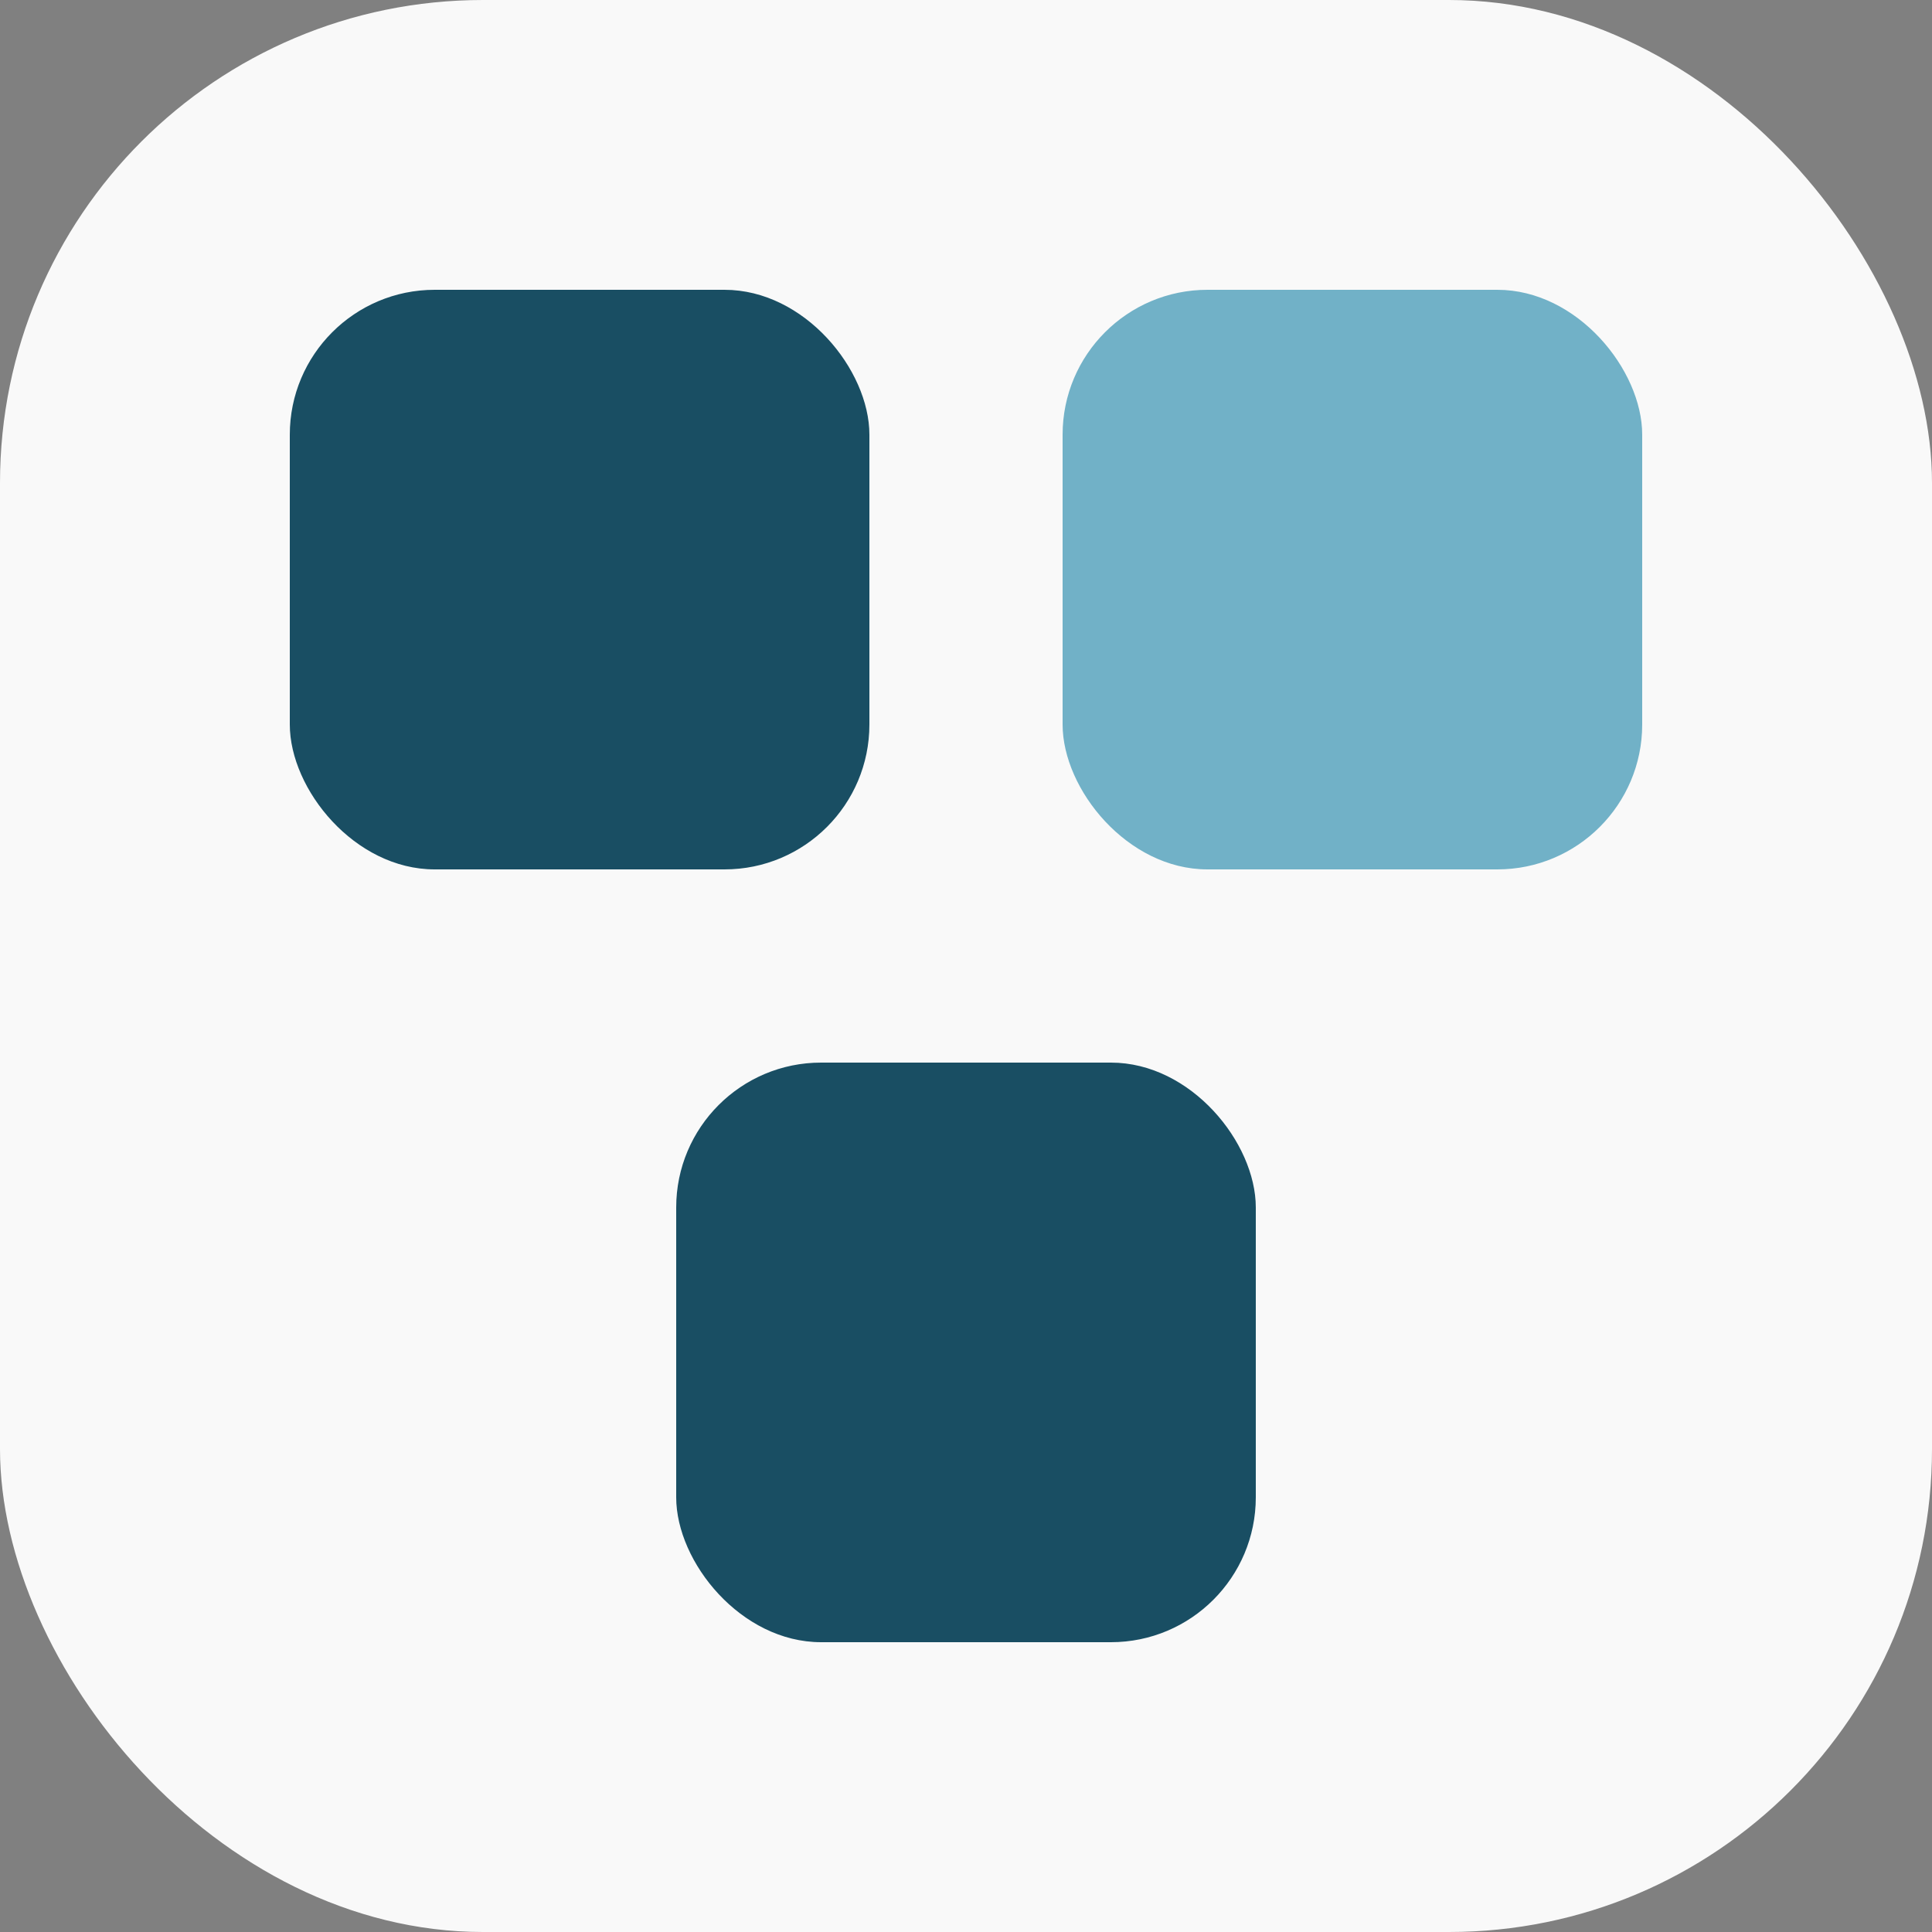
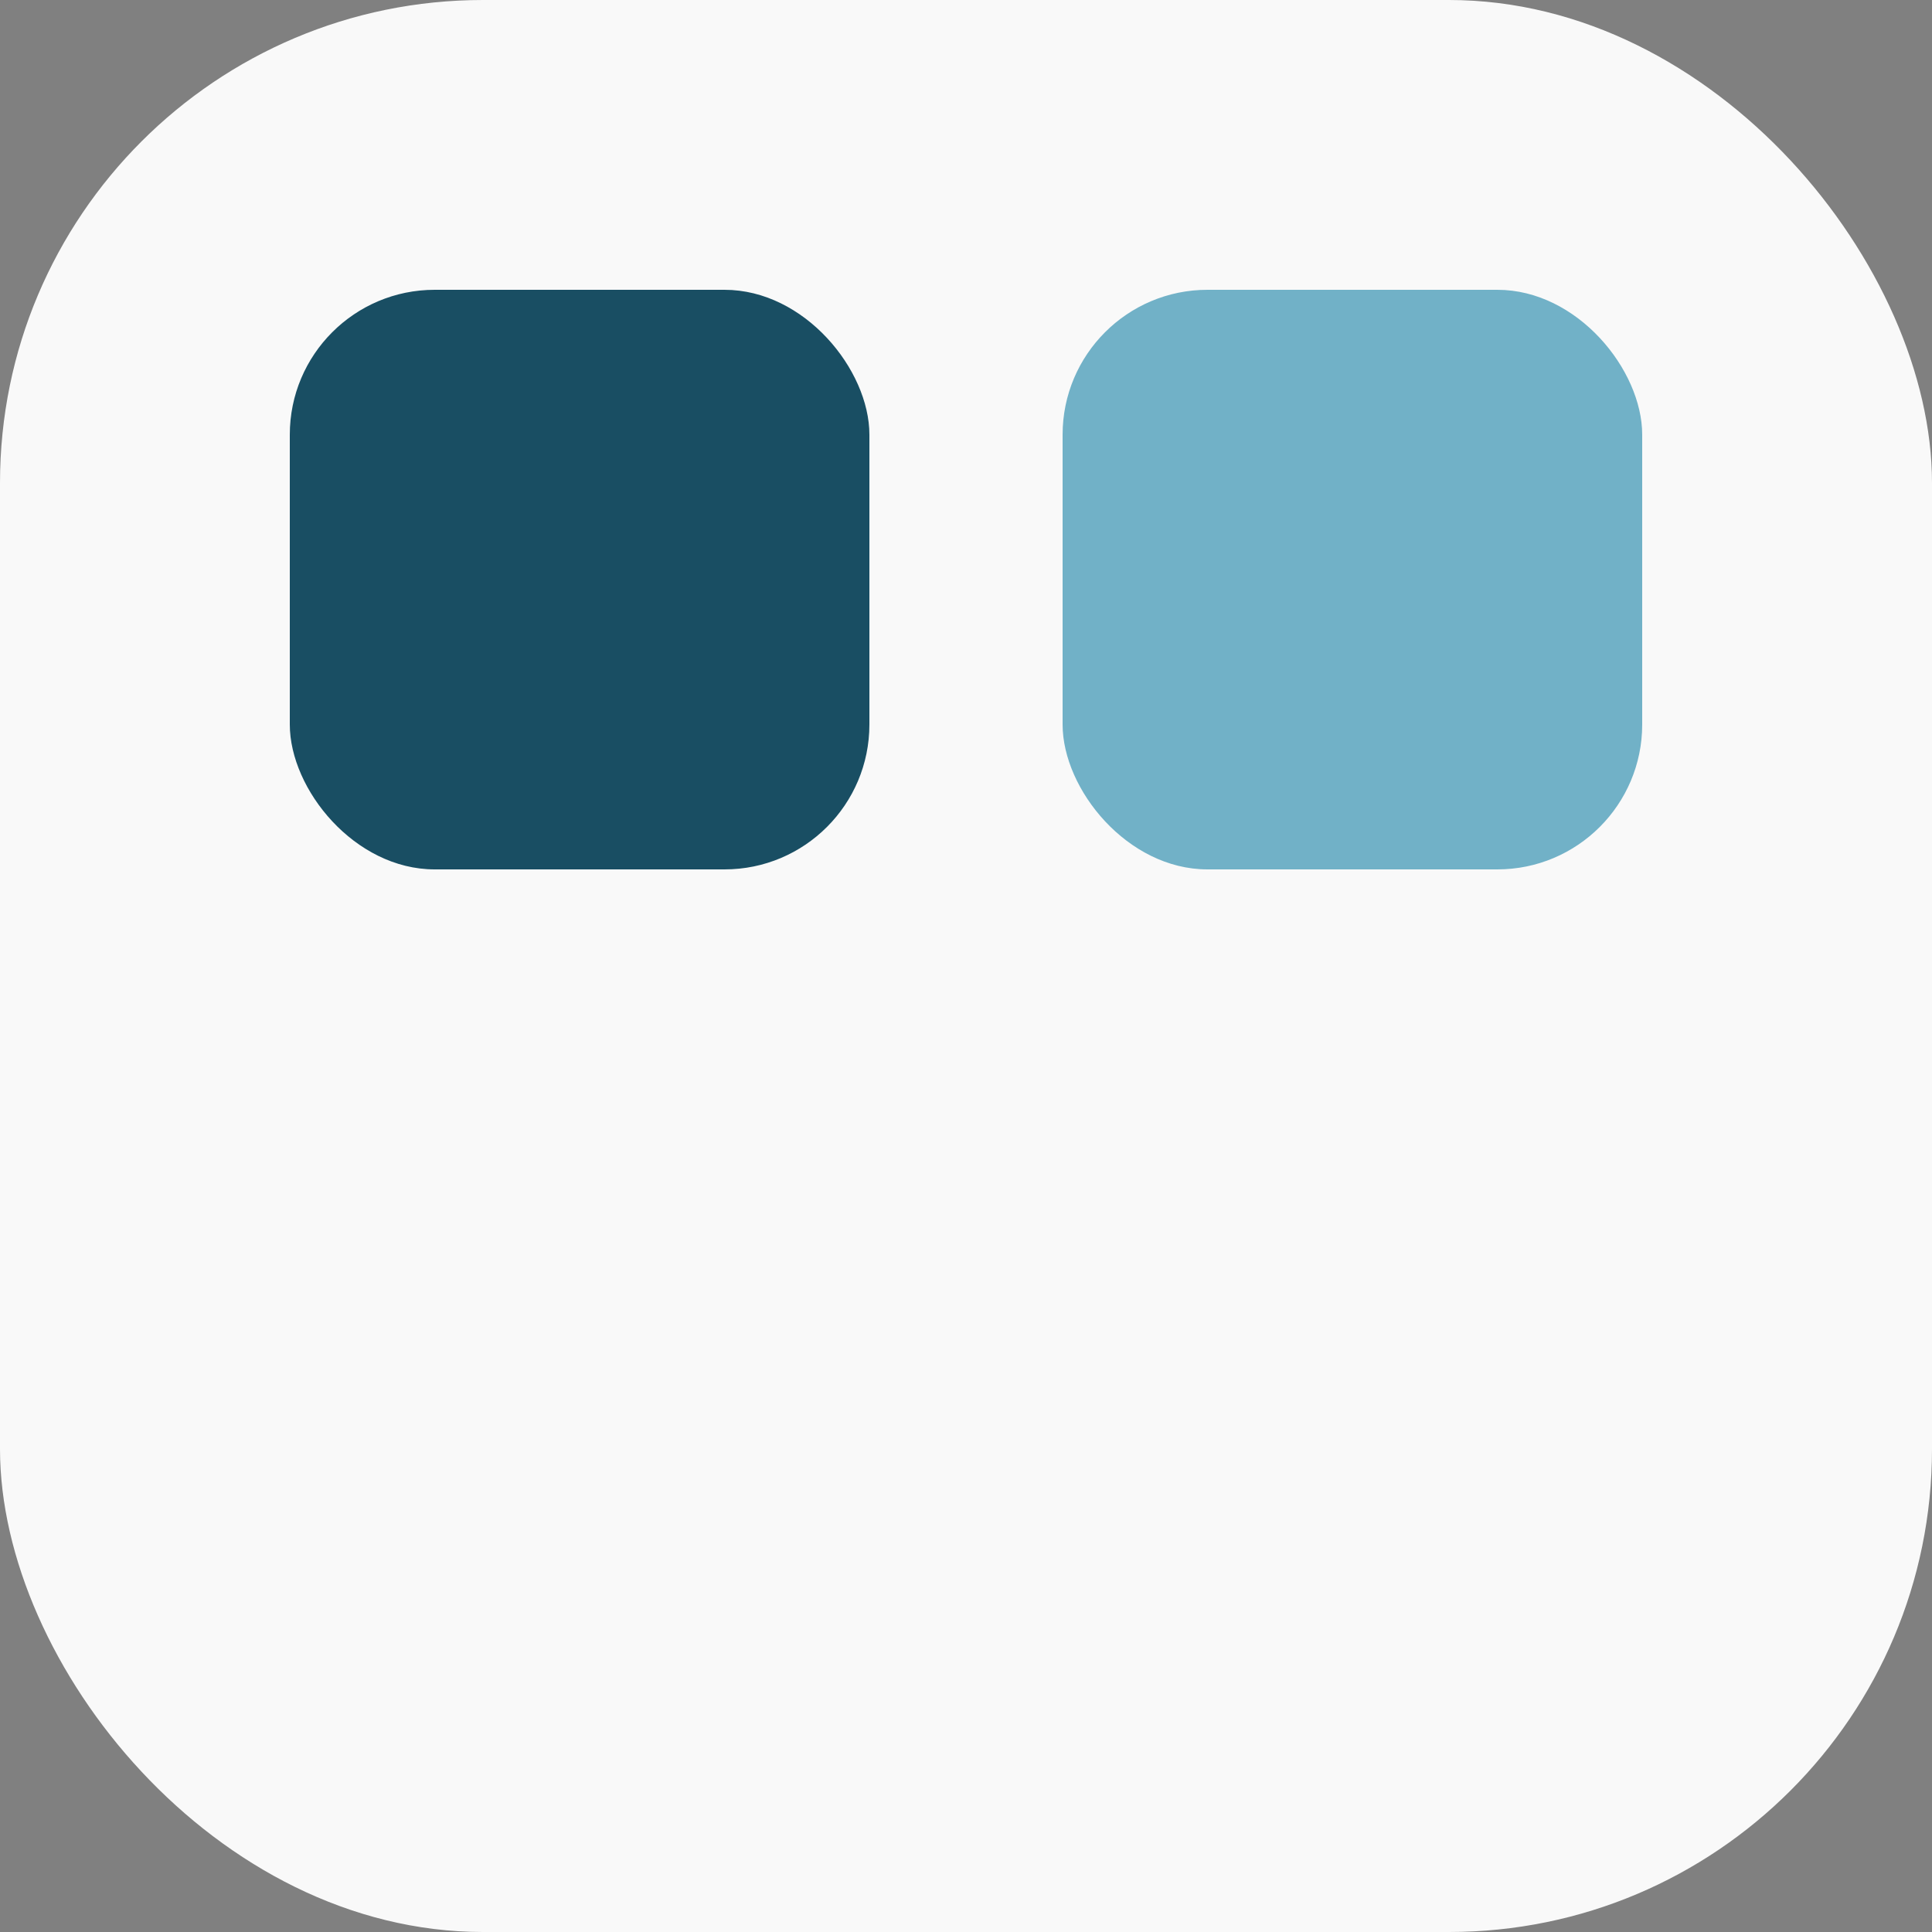
<svg xmlns="http://www.w3.org/2000/svg" width="40" height="40" viewBox="0 0 40 40">
  <rect x="0" y="0" width="40" height="40" fill="#808080" stroke="none" />
  <rect width="40" height="40" rx="10" fill="#F9F9F9" />
  <rect x="6" y="6" width="12" height="12" rx="3" fill="#194E63" />
  <rect x="22" y="6" width="12" height="12" rx="3" fill="#71B1C7" />
-   <rect x="14" y="22" width="12" height="12" rx="3" fill="#194E63" />
</svg>